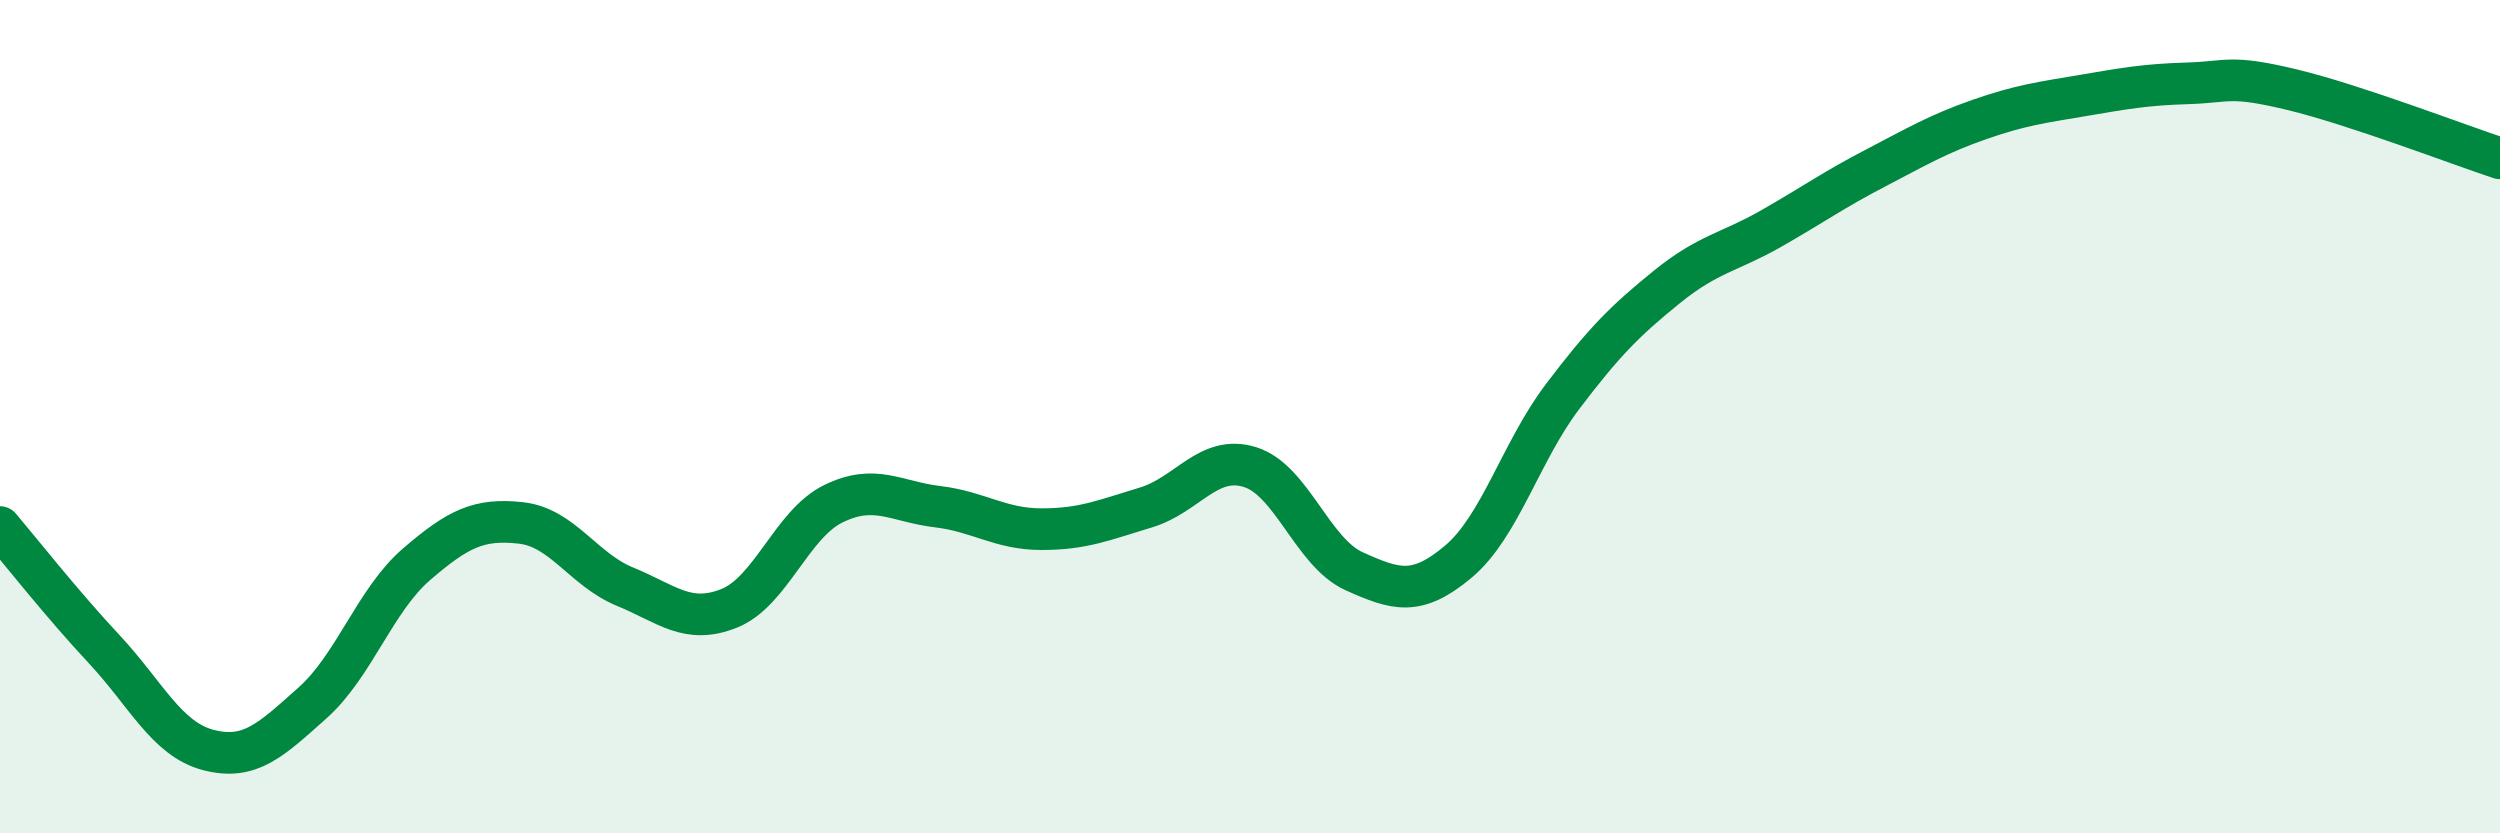
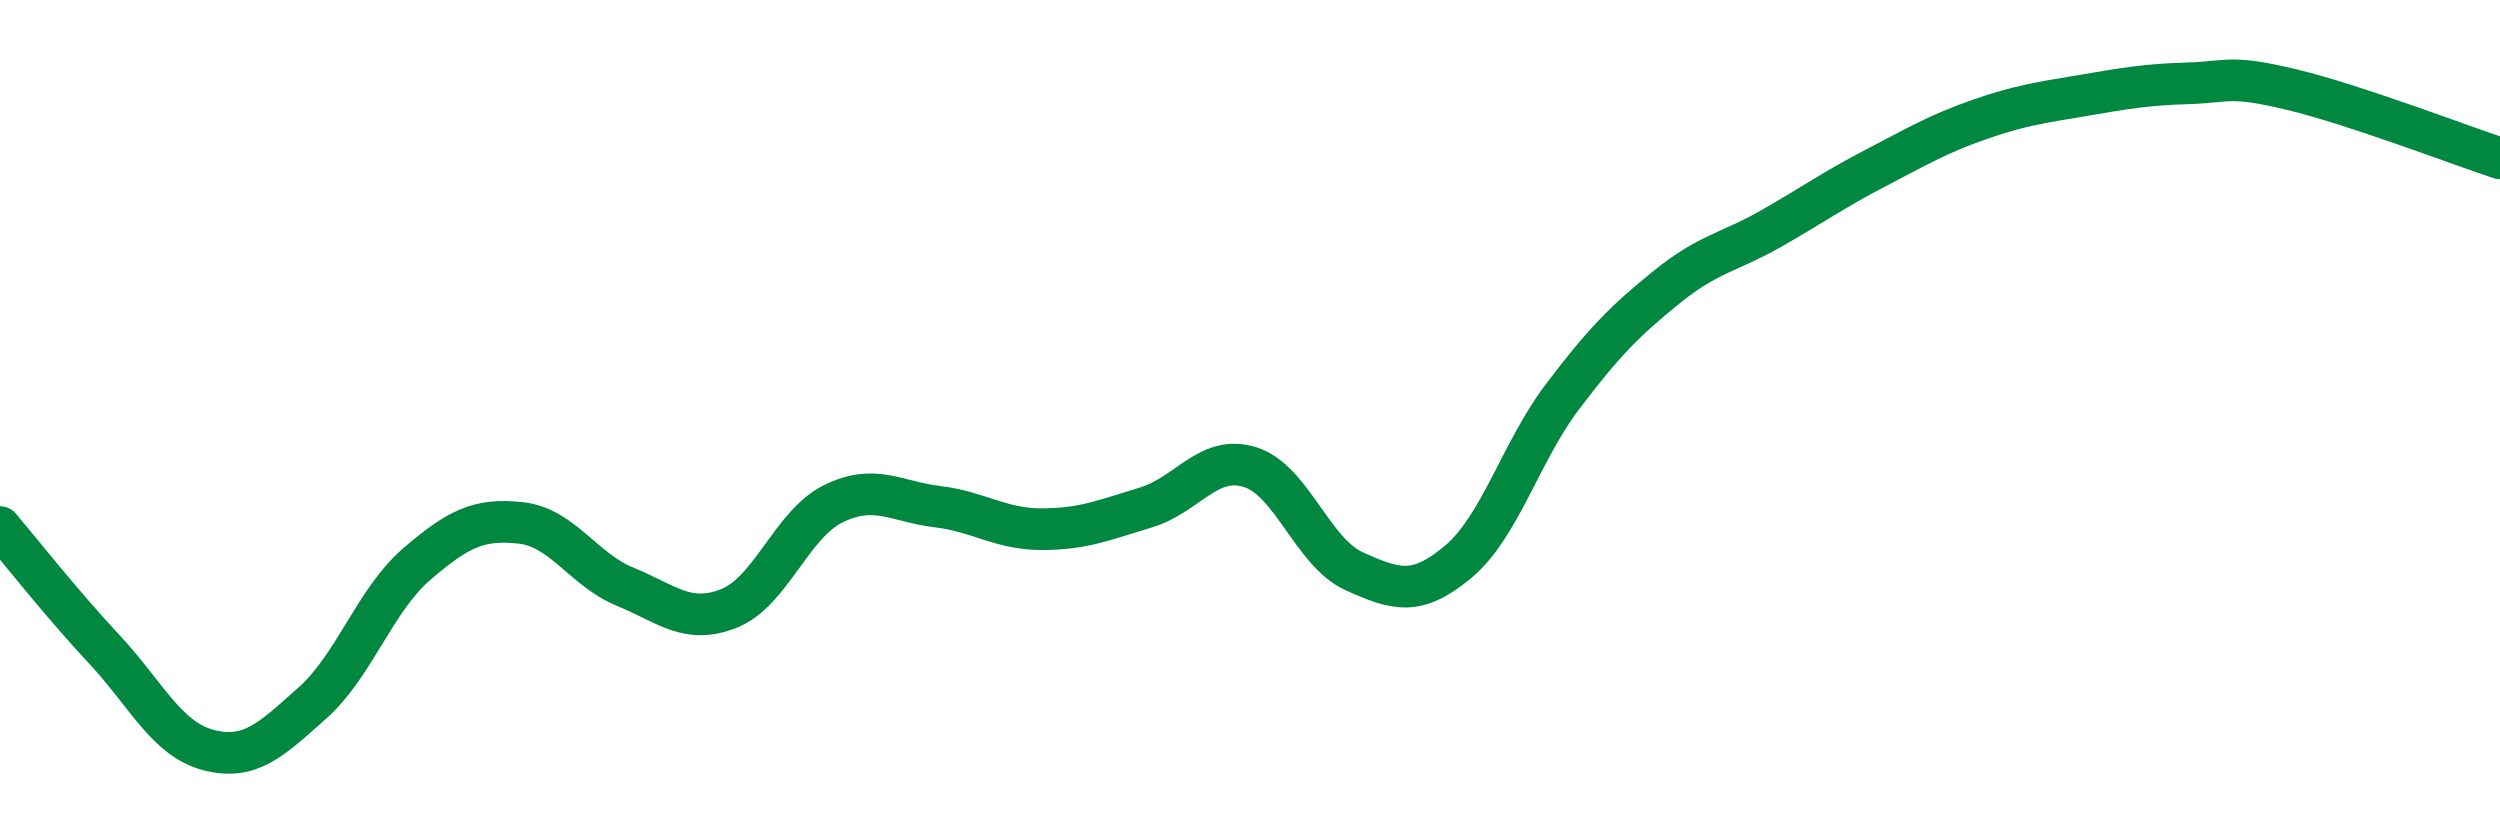
<svg xmlns="http://www.w3.org/2000/svg" width="60" height="20" viewBox="0 0 60 20">
-   <path d="M 0,12.65 C 0.5,13.24 1.5,14.51 2.5,15.58 C 3.5,16.65 4,17.74 5,18 C 6,18.26 6.5,17.76 7.5,16.87 C 8.5,15.98 9,14.4 10,13.54 C 11,12.68 11.5,12.44 12.5,12.55 C 13.5,12.66 14,13.67 15,14.08 C 16,14.49 16.5,15 17.5,14.6 C 18.5,14.2 19,12.58 20,12.09 C 21,11.6 21.5,12.04 22.5,12.16 C 23.5,12.28 24,12.7 25,12.7 C 26,12.7 26.5,12.48 27.5,12.18 C 28.5,11.88 29,10.9 30,11.21 C 31,11.52 31.5,13.26 32.5,13.71 C 33.5,14.16 34,14.32 35,13.48 C 36,12.64 36.5,10.84 37.5,9.52 C 38.5,8.2 39,7.7 40,6.89 C 41,6.08 41.5,6.06 42.5,5.49 C 43.5,4.92 44,4.56 45,4.04 C 46,3.52 46.5,3.22 47.5,2.87 C 48.5,2.52 49,2.46 50,2.29 C 51,2.12 51.5,2.03 52.5,2 C 53.5,1.97 53.5,1.79 55,2.15 C 56.5,2.51 59,3.47 60,3.8L60 20L0 20Z" fill="#008740" opacity="0.1" stroke-linecap="round" stroke-linejoin="round" />
  <path d="M 0,12.65 C 0.5,13.24 1.5,14.51 2.5,15.58 C 3.5,16.65 4,17.74 5,18 C 6,18.26 6.5,17.76 7.5,16.87 C 8.5,15.98 9,14.4 10,13.54 C 11,12.68 11.5,12.44 12.5,12.55 C 13.5,12.66 14,13.67 15,14.08 C 16,14.49 16.5,15 17.5,14.6 C 18.5,14.2 19,12.58 20,12.09 C 21,11.6 21.5,12.04 22.5,12.16 C 23.5,12.28 24,12.7 25,12.7 C 26,12.7 26.5,12.48 27.5,12.18 C 28.5,11.88 29,10.9 30,11.21 C 31,11.52 31.5,13.26 32.5,13.71 C 33.5,14.16 34,14.32 35,13.48 C 36,12.64 36.5,10.84 37.5,9.52 C 38.5,8.2 39,7.7 40,6.89 C 41,6.08 41.5,6.06 42.5,5.49 C 43.5,4.92 44,4.56 45,4.04 C 46,3.52 46.5,3.22 47.5,2.87 C 48.5,2.52 49,2.46 50,2.29 C 51,2.12 51.5,2.03 52.5,2 C 53.5,1.97 53.5,1.79 55,2.15 C 56.5,2.51 59,3.47 60,3.8" stroke="#008740" stroke-width="1" fill="none" stroke-linecap="round" stroke-linejoin="round" />
</svg>